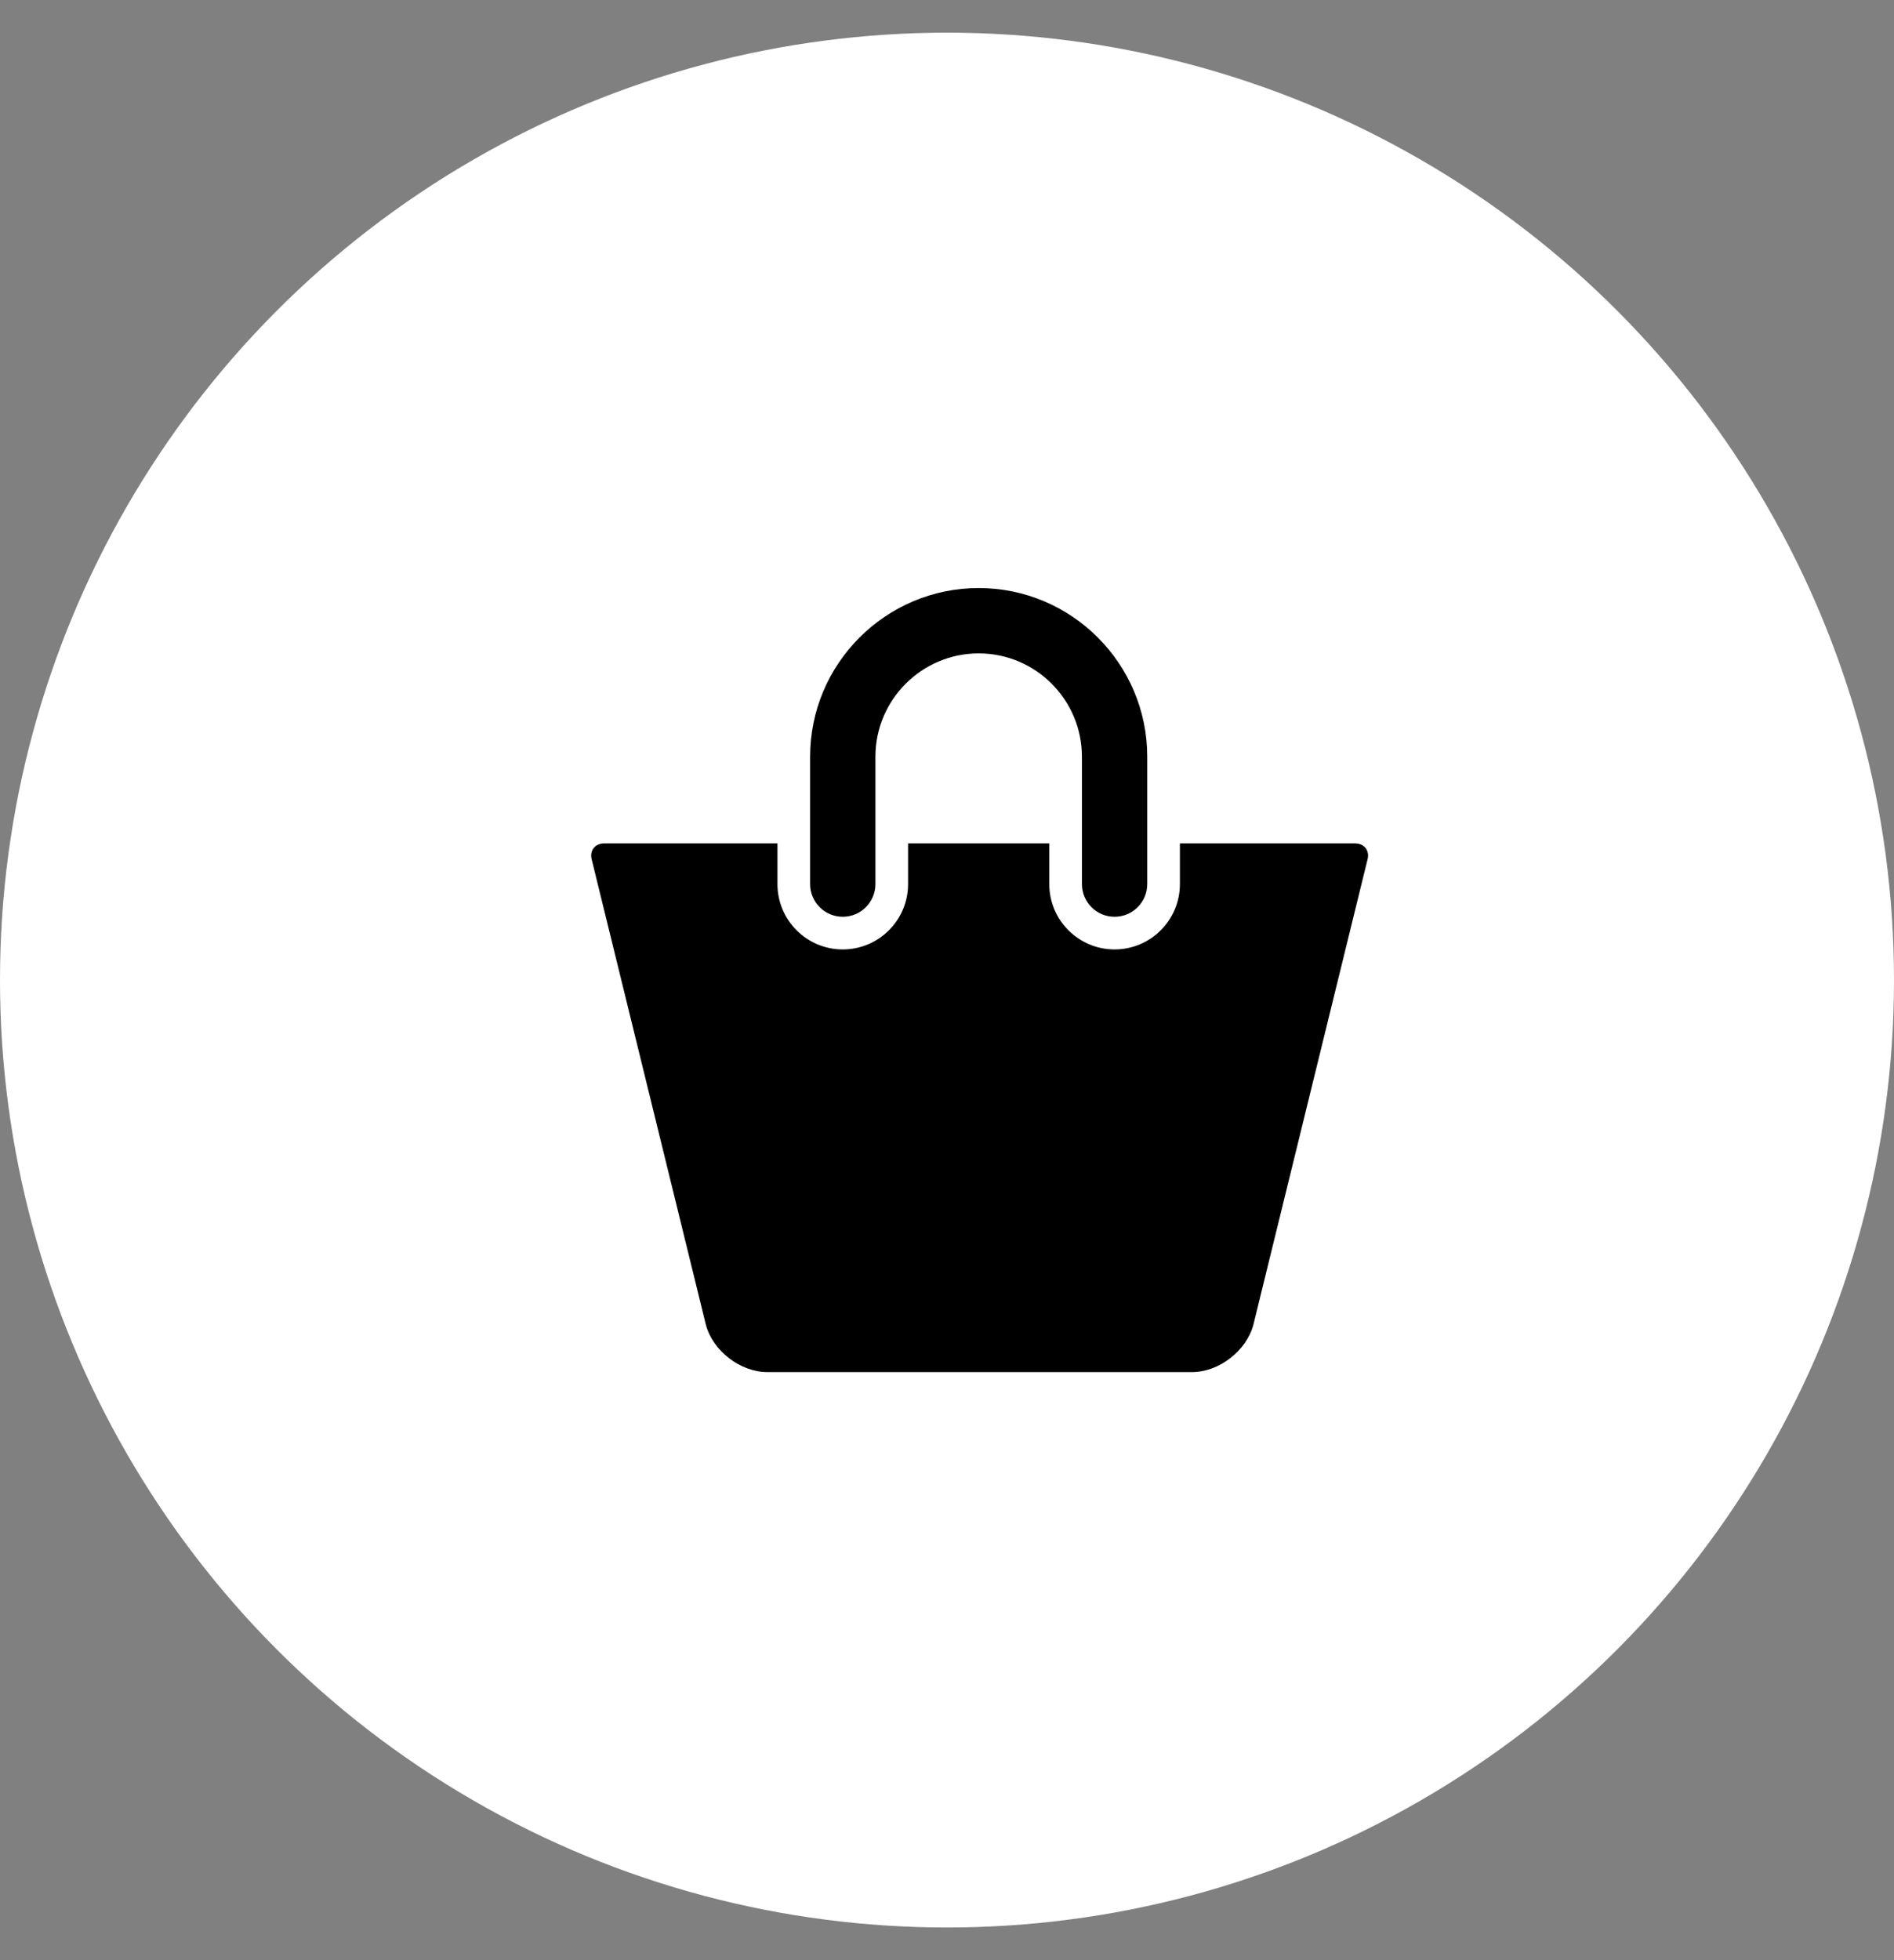
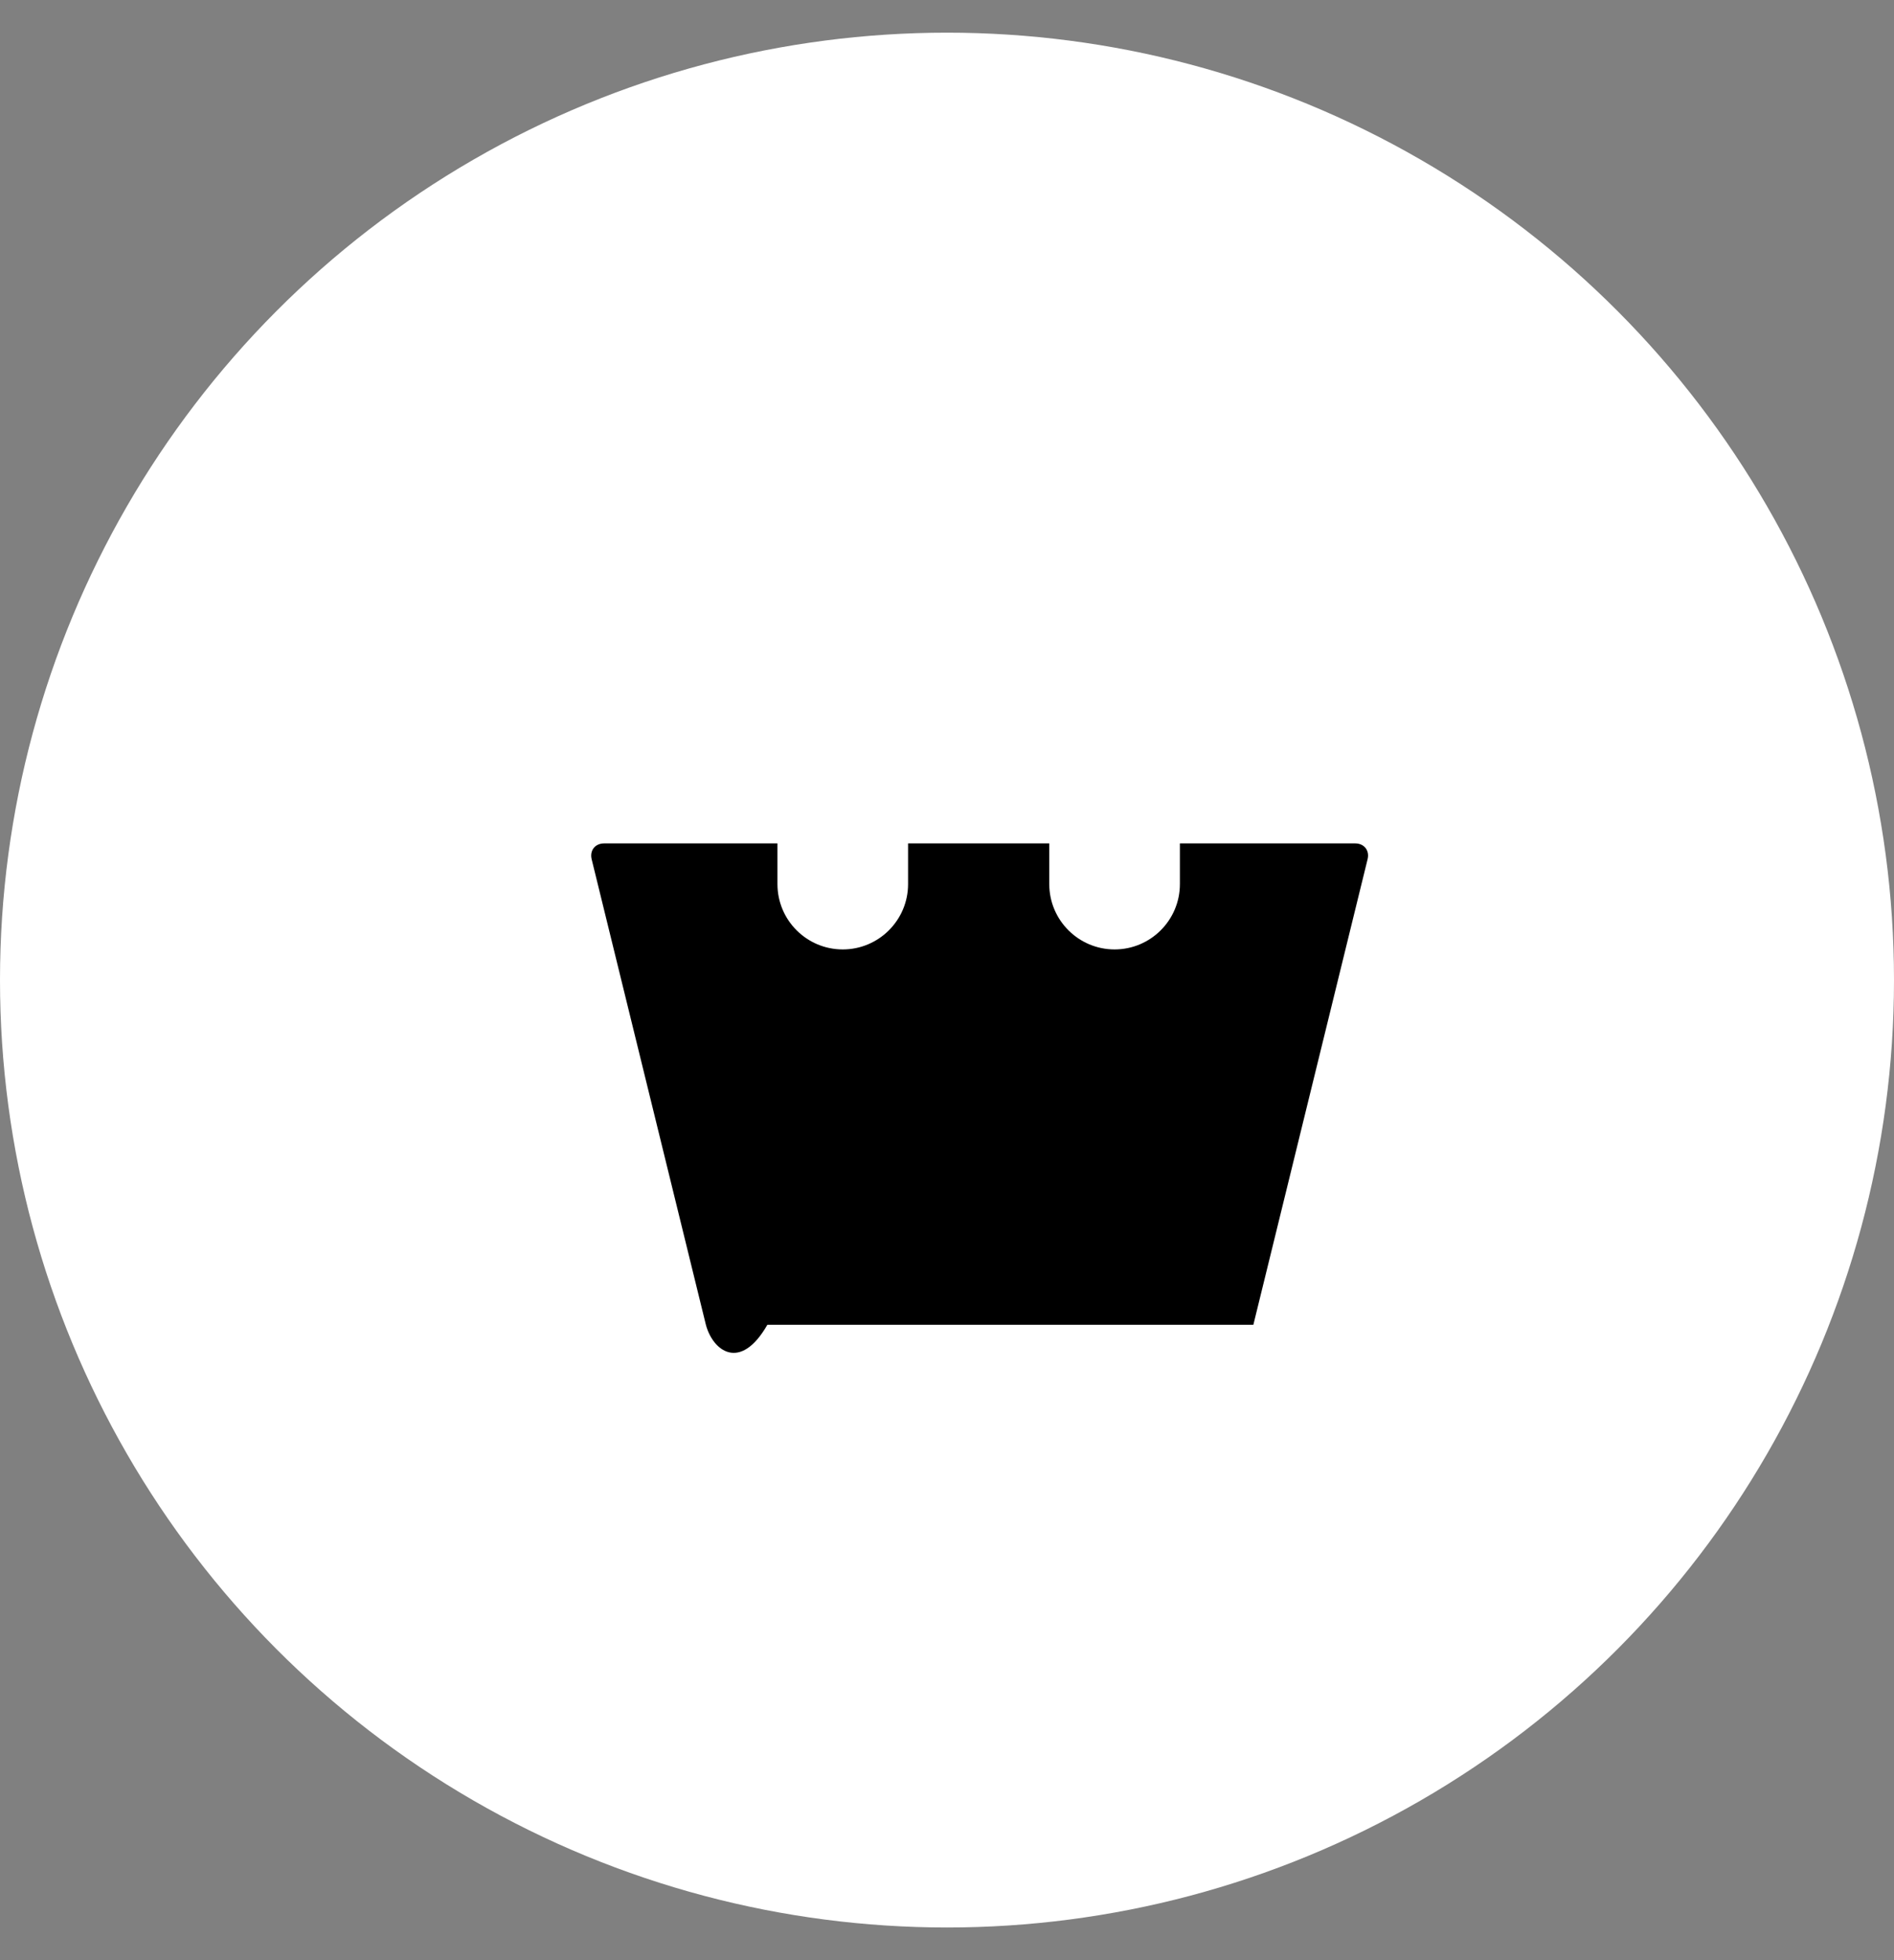
<svg xmlns="http://www.w3.org/2000/svg" width="29" height="30" viewBox="0 0 29 30" fill="none">
  <rect x="0" y="0" width="29" height="30" fill="#808080" stroke="none" />
  <circle cx="14.5" cy="15" r="14.5" fill="white" />
-   <path d="M17.066 14.031C16.79 14.031 16.566 13.807 16.566 13.531V11.581C16.566 10.71 15.857 10 14.985 10C14.114 10 13.404 10.71 13.404 11.581V13.531C13.404 13.807 13.18 14.031 12.904 14.031C12.628 14.031 12.404 13.807 12.404 13.531V11.581C12.404 10.158 13.562 9 14.985 9C16.408 9 17.566 10.158 17.566 11.581V13.531C17.566 13.807 17.342 14.031 17.066 14.031Z" fill="black" />
-   <path d="M9.25 12.908H11.904V13.531C11.904 14.083 12.352 14.531 12.904 14.531C13.455 14.531 13.904 14.083 13.904 13.531V12.908H16.066V13.531C16.066 14.083 16.515 14.531 17.066 14.531C17.617 14.531 18.066 14.083 18.066 13.531V12.908H20.75C20.888 12.908 20.973 13.017 20.94 13.15L19.191 20.275C19.085 20.675 18.664 21 18.25 21H11.75C11.335 21 10.914 20.675 10.808 20.275L9.059 13.15C9.027 13.016 9.112 12.908 9.25 12.908Z" fill="black" />
+   <path d="M9.25 12.908H11.904V13.531C11.904 14.083 12.352 14.531 12.904 14.531C13.455 14.531 13.904 14.083 13.904 13.531V12.908H16.066V13.531C16.066 14.083 16.515 14.531 17.066 14.531C17.617 14.531 18.066 14.083 18.066 13.531V12.908H20.75C20.888 12.908 20.973 13.017 20.94 13.15L19.191 20.275H11.75C11.335 21 10.914 20.675 10.808 20.275L9.059 13.15C9.027 13.016 9.112 12.908 9.25 12.908Z" fill="black" />
</svg>